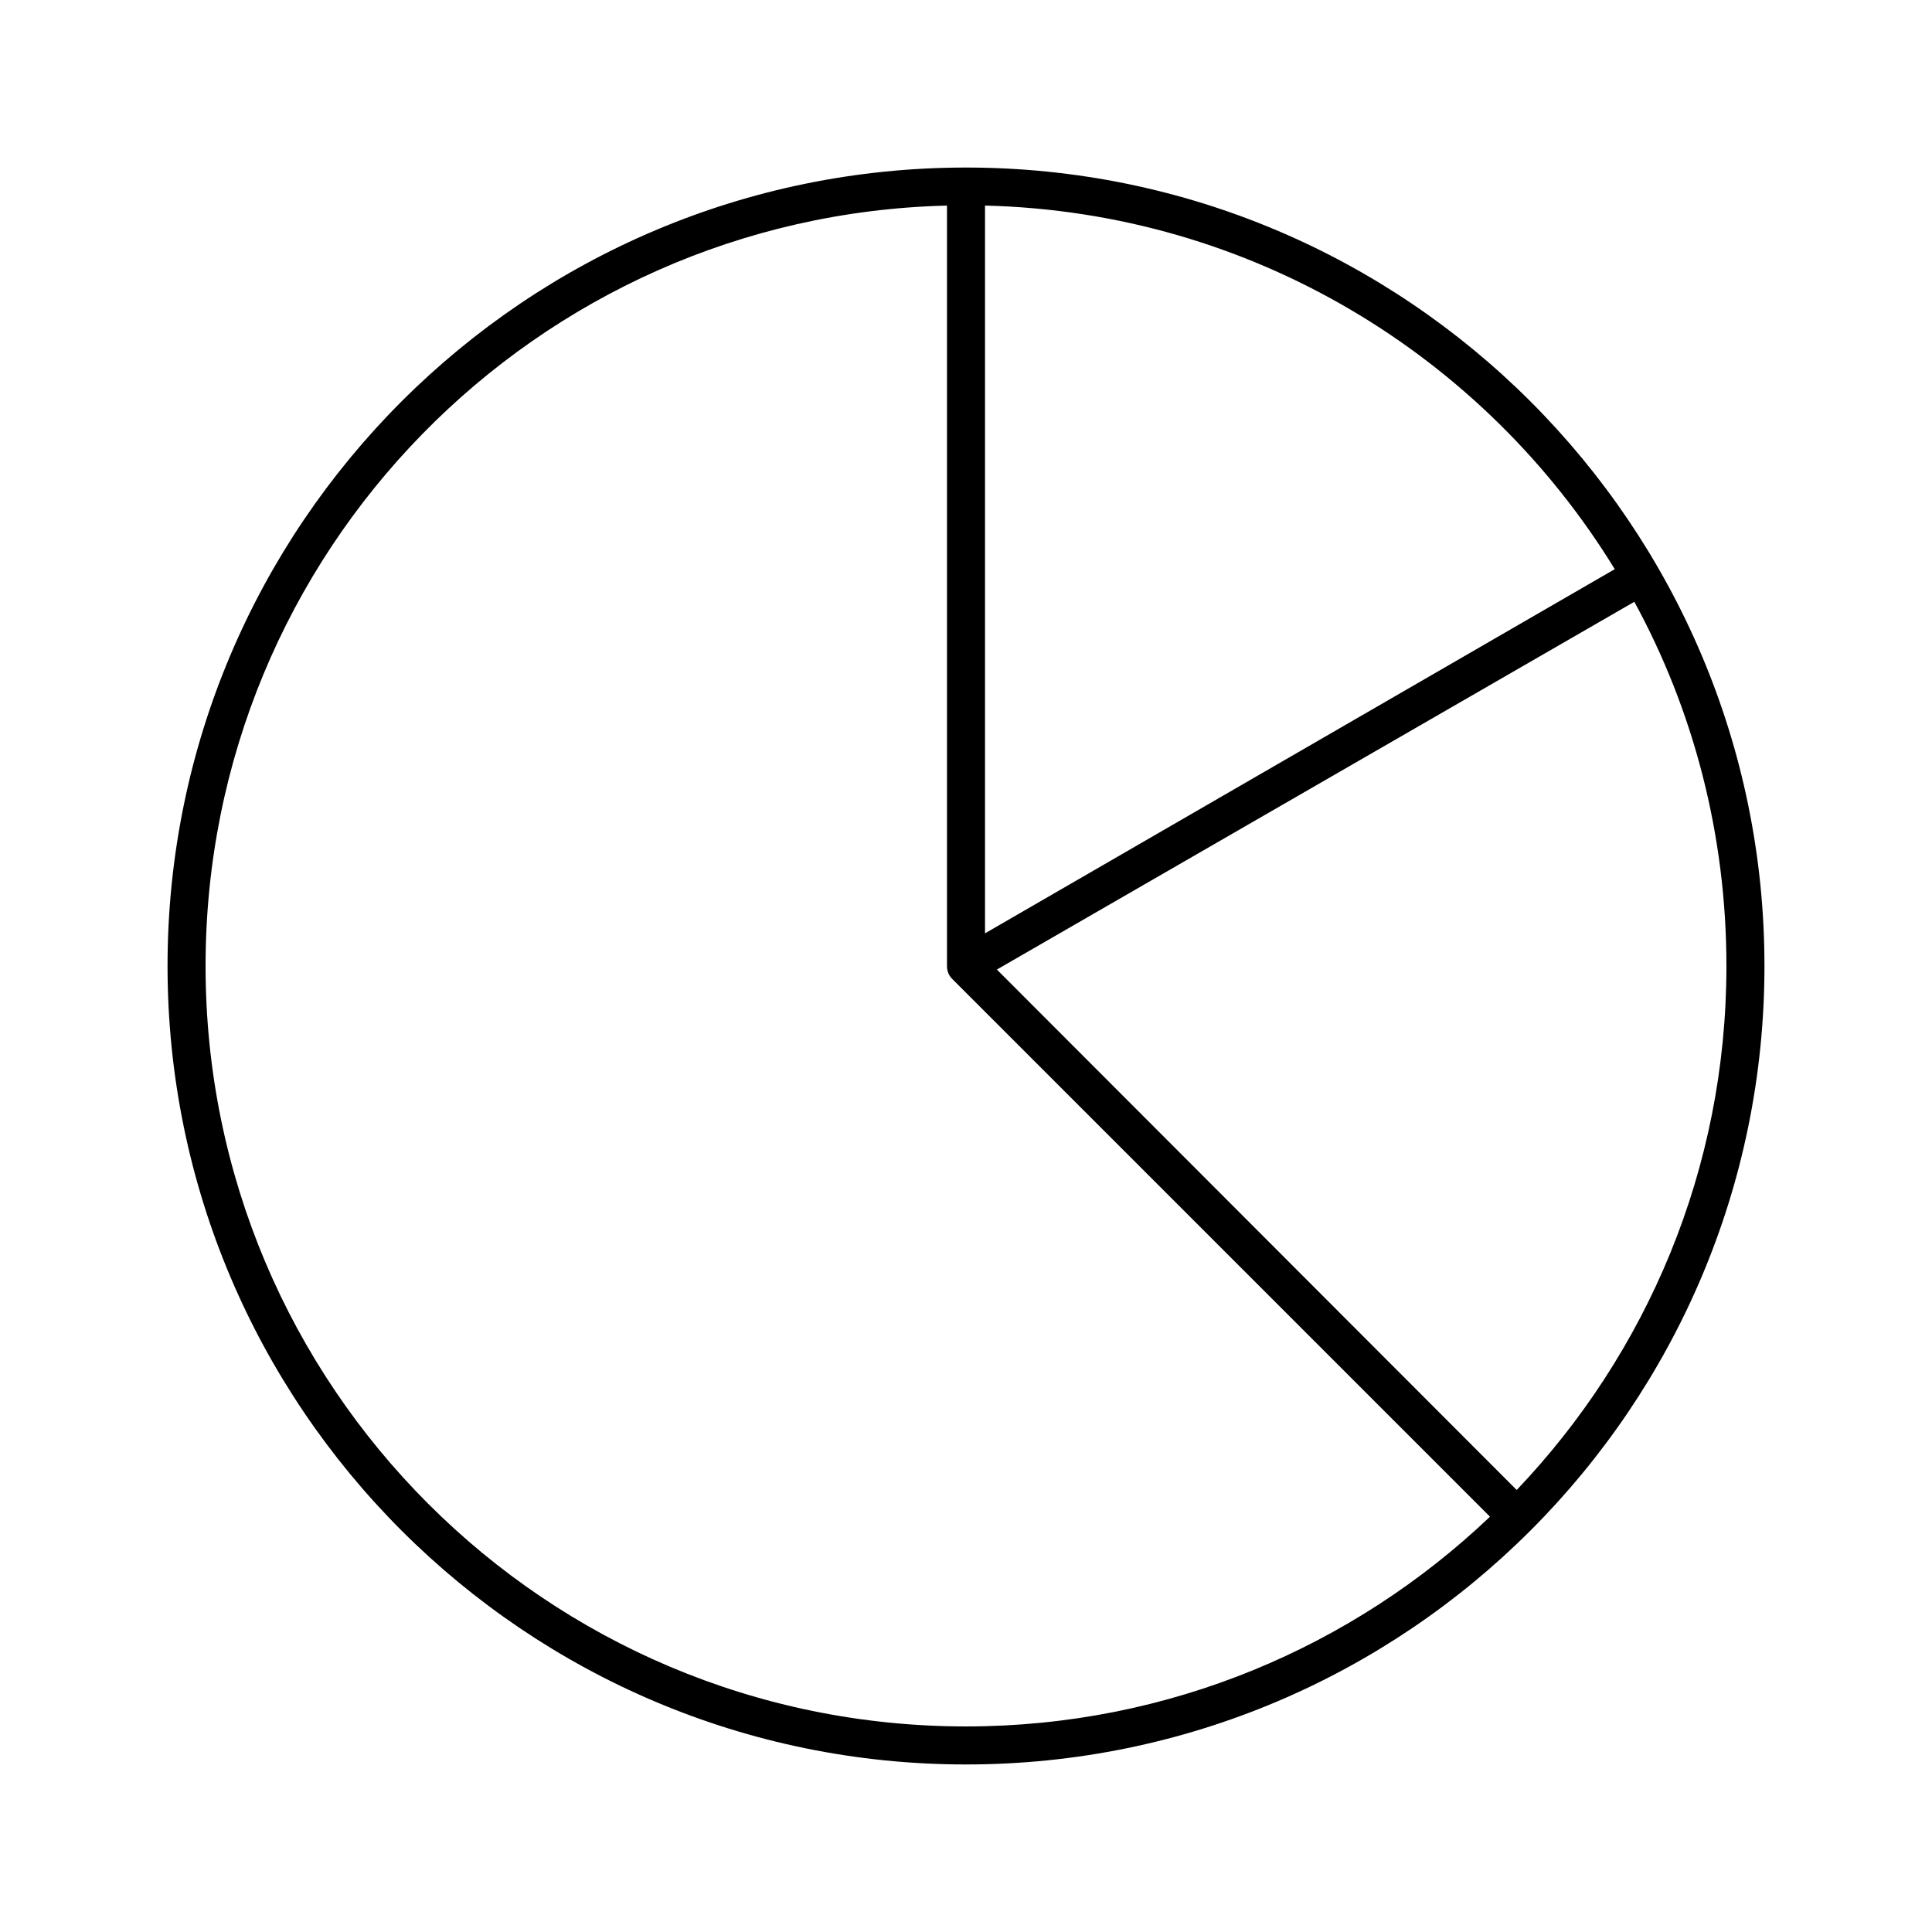
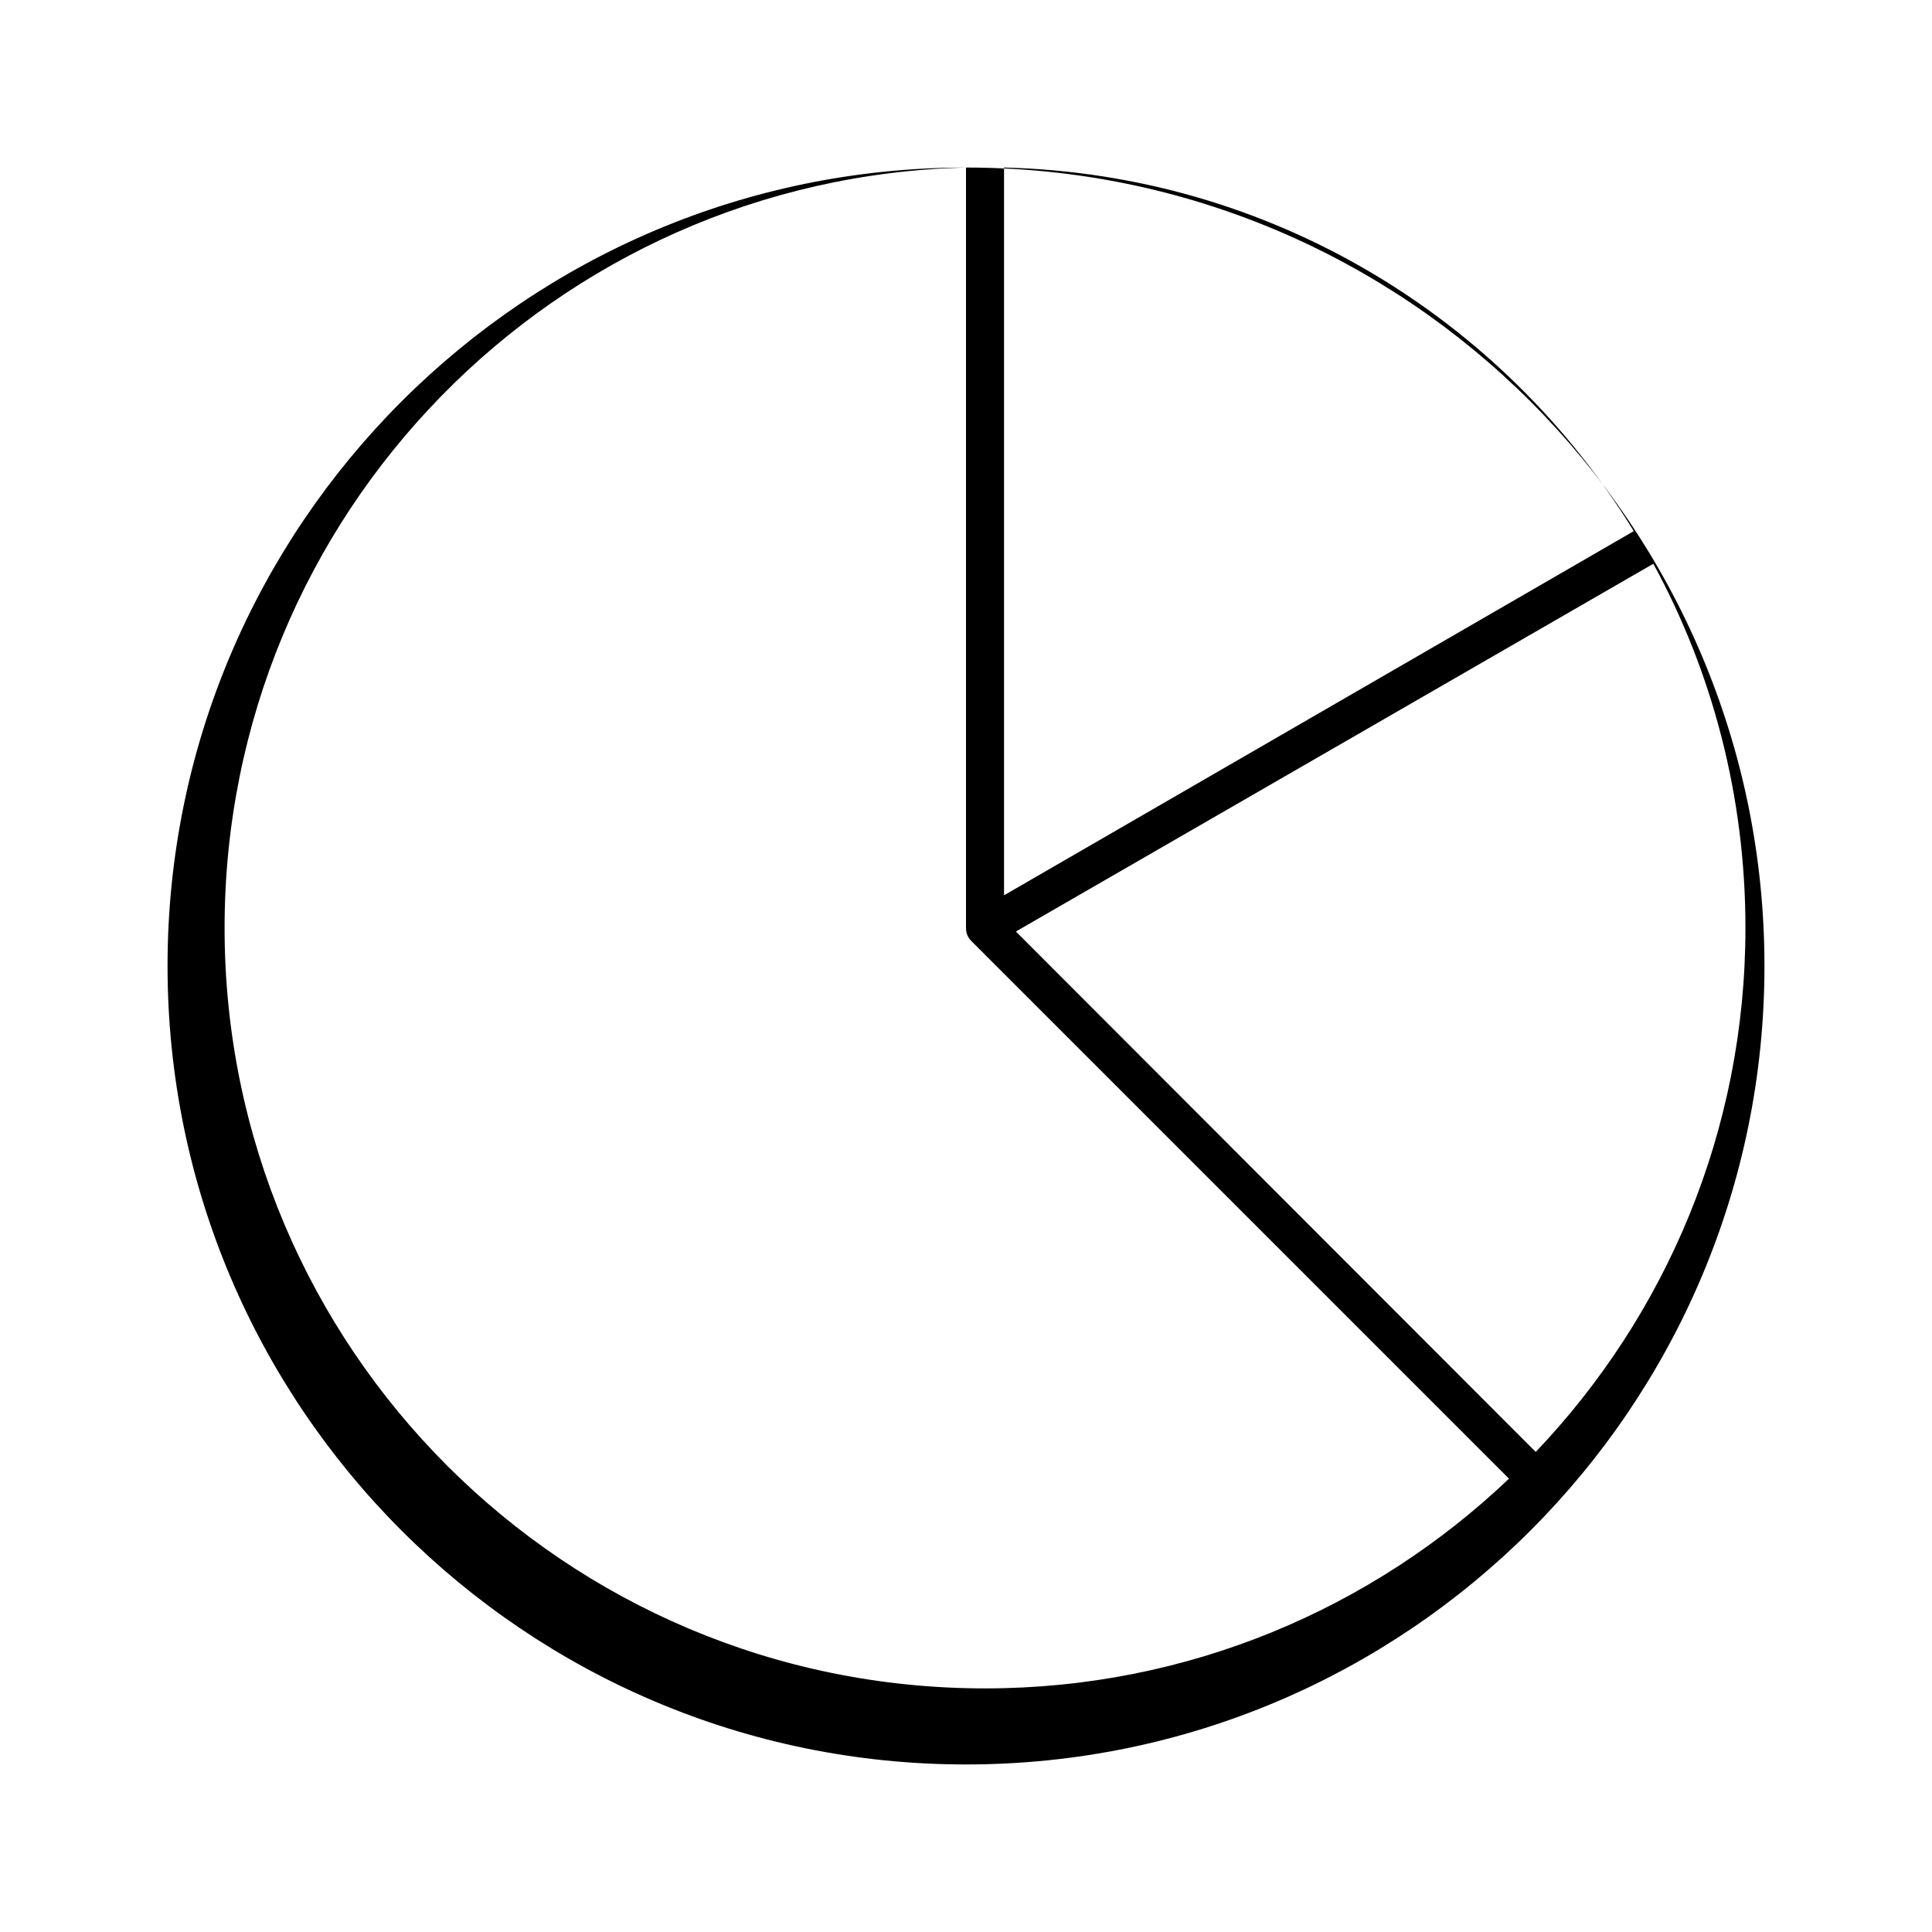
<svg xmlns="http://www.w3.org/2000/svg" fill="#000000" width="800px" height="800px" version="1.1" viewBox="144 144 512 512">
-   <path d="m400 188.4c-116.8 0-211.6 94.797-211.6 211.6 0 116.8 94.797 211.6 211.6 211.6s211.6-94.797 211.6-211.6-94.797-211.6-211.6-211.6zm-5.039 10.078v201.52c0 1.391 0.504 2.551 1.418 3.465l142.48 142.48c-36.141 34.379-85.004 55.578-138.86 55.578-111.36 0-201.52-90.168-201.52-201.52 0-109.67 87.461-198.85 196.48-201.52zm10.078 0c70.691 1.734 132.29 39.895 166.89 96.355l-166.89 96.512zm172.08 105.01c15.609 28.629 24.402 61.586 24.402 96.512 0 53.898-21.152 102.71-55.578 138.86l-137.76-137.92 168.93-97.457z" />
+   <path d="m400 188.4c-116.8 0-211.6 94.797-211.6 211.6 0 116.8 94.797 211.6 211.6 211.6s211.6-94.797 211.6-211.6-94.797-211.6-211.6-211.6zv201.52c0 1.391 0.504 2.551 1.418 3.465l142.48 142.48c-36.141 34.379-85.004 55.578-138.86 55.578-111.36 0-201.52-90.168-201.52-201.52 0-109.67 87.461-198.85 196.48-201.52zm10.078 0c70.691 1.734 132.29 39.895 166.89 96.355l-166.89 96.512zm172.08 105.01c15.609 28.629 24.402 61.586 24.402 96.512 0 53.898-21.152 102.71-55.578 138.86l-137.76-137.92 168.93-97.457z" />
</svg>